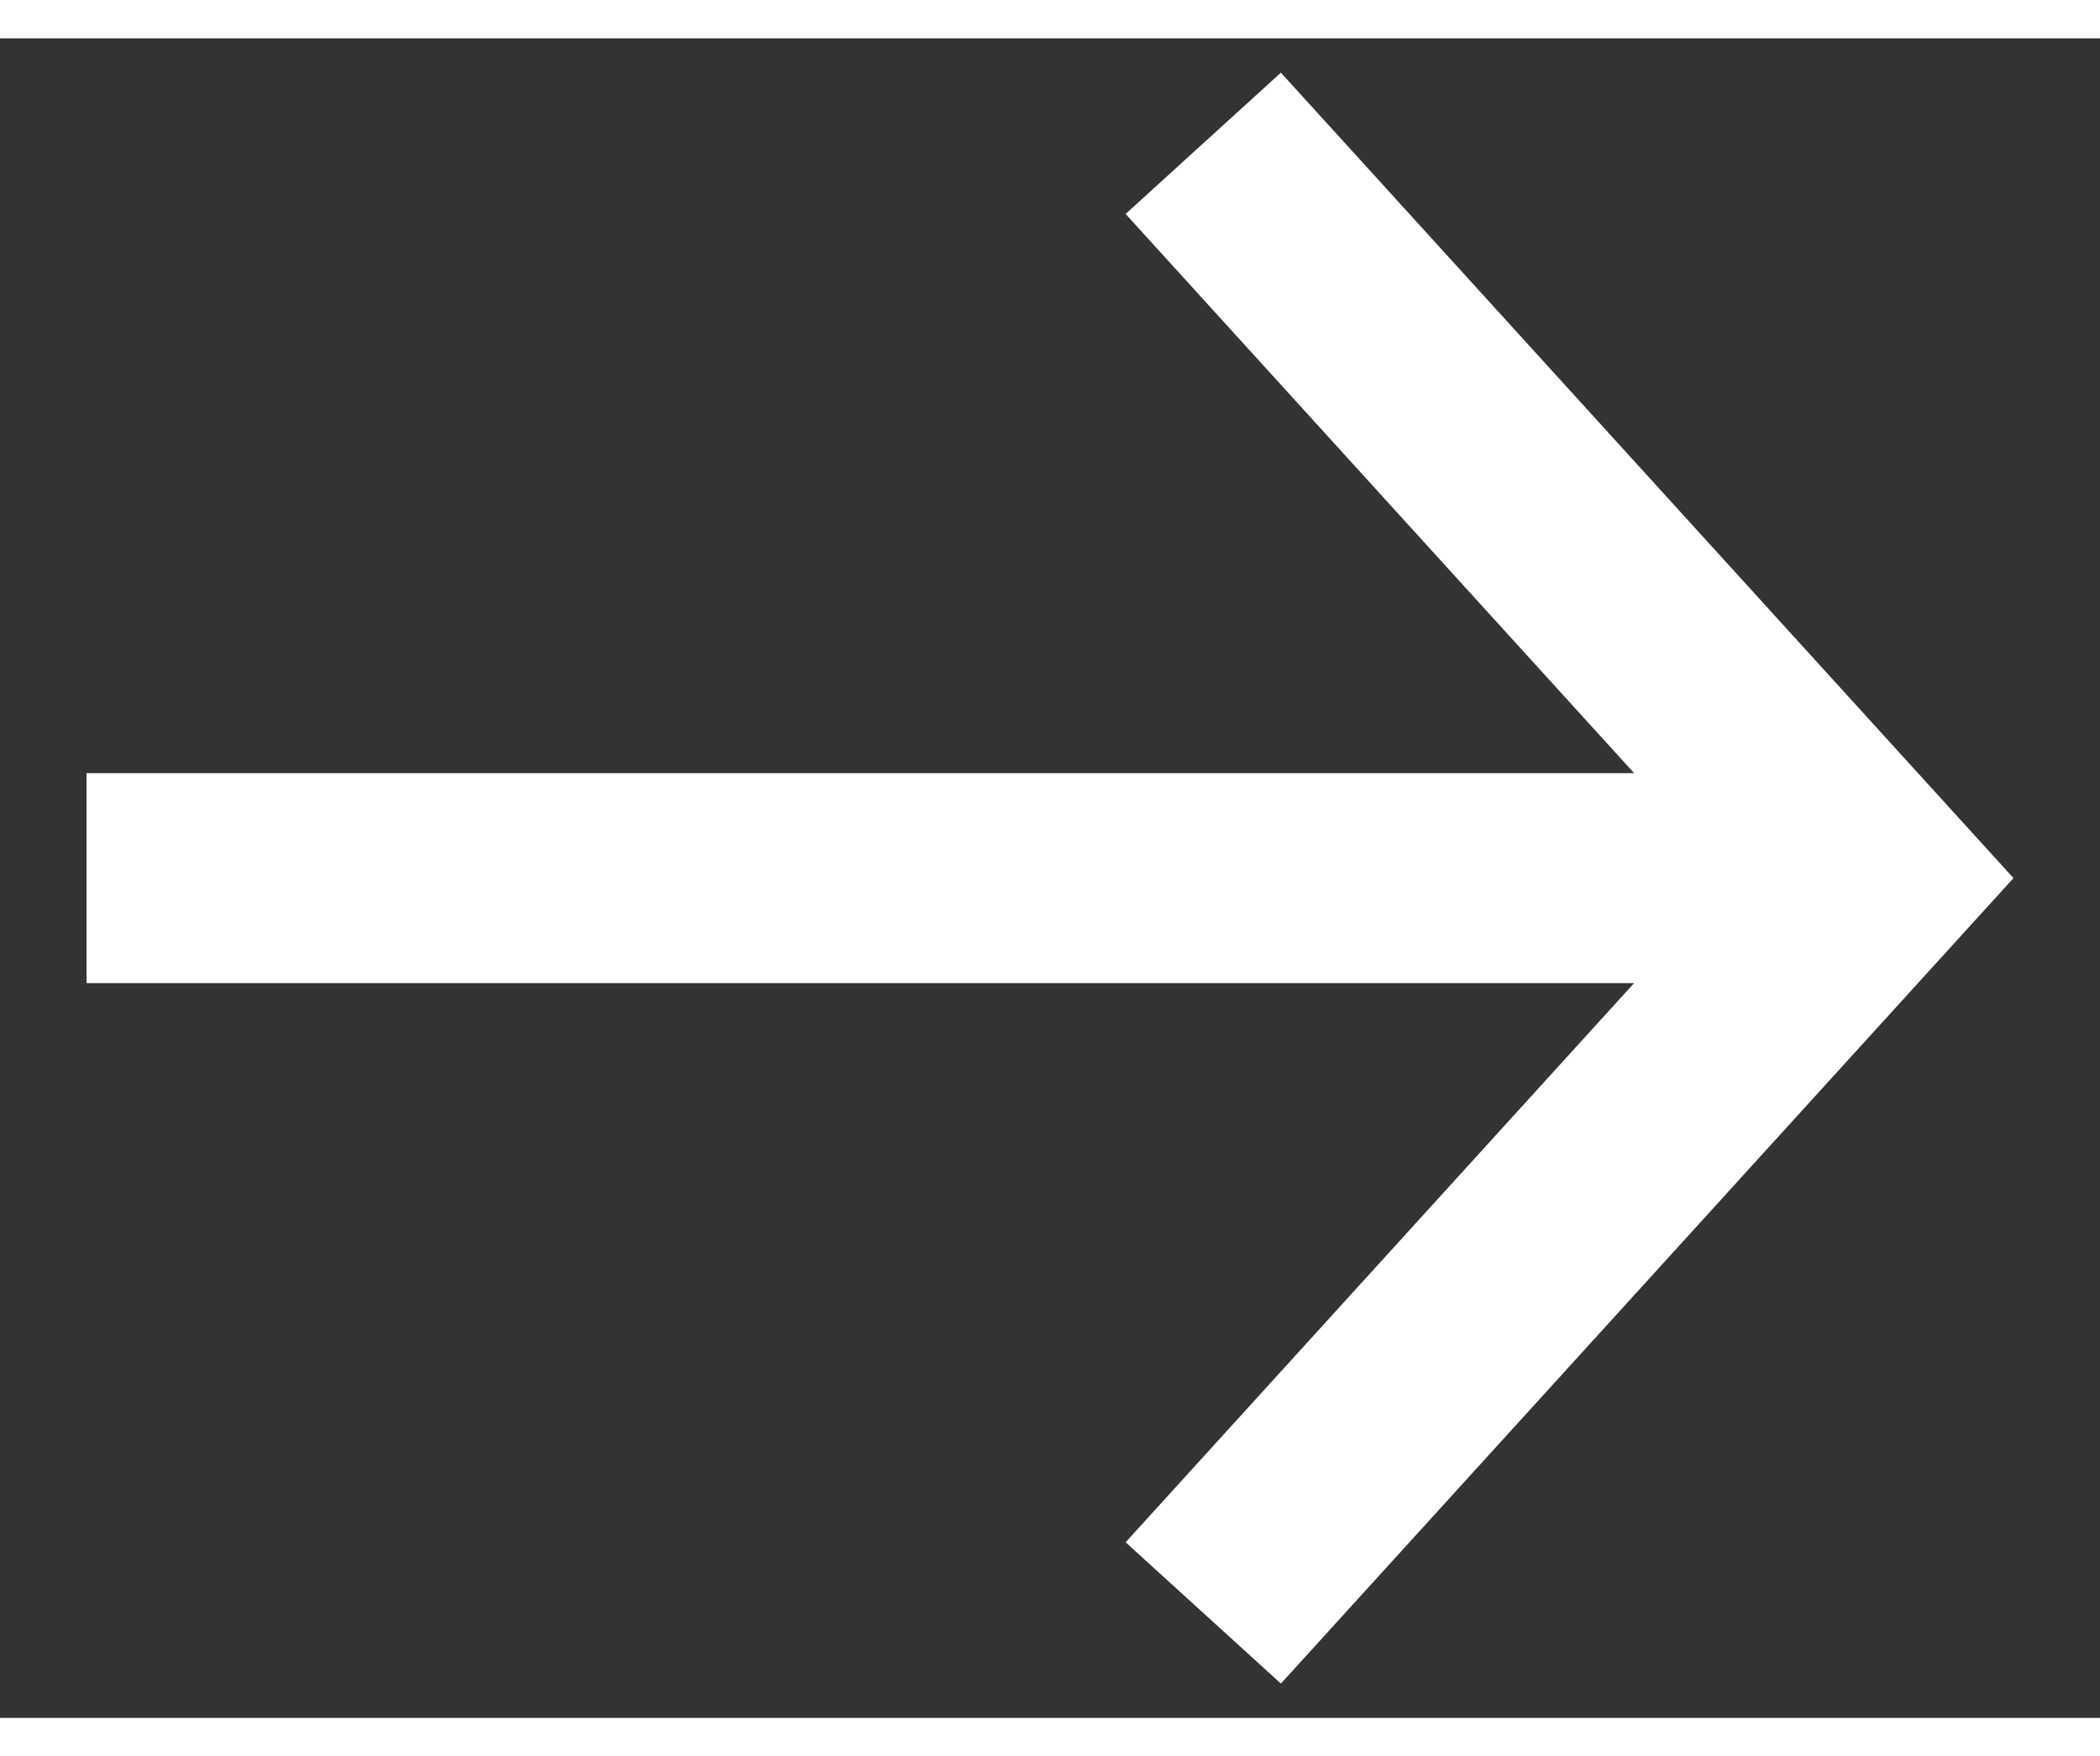
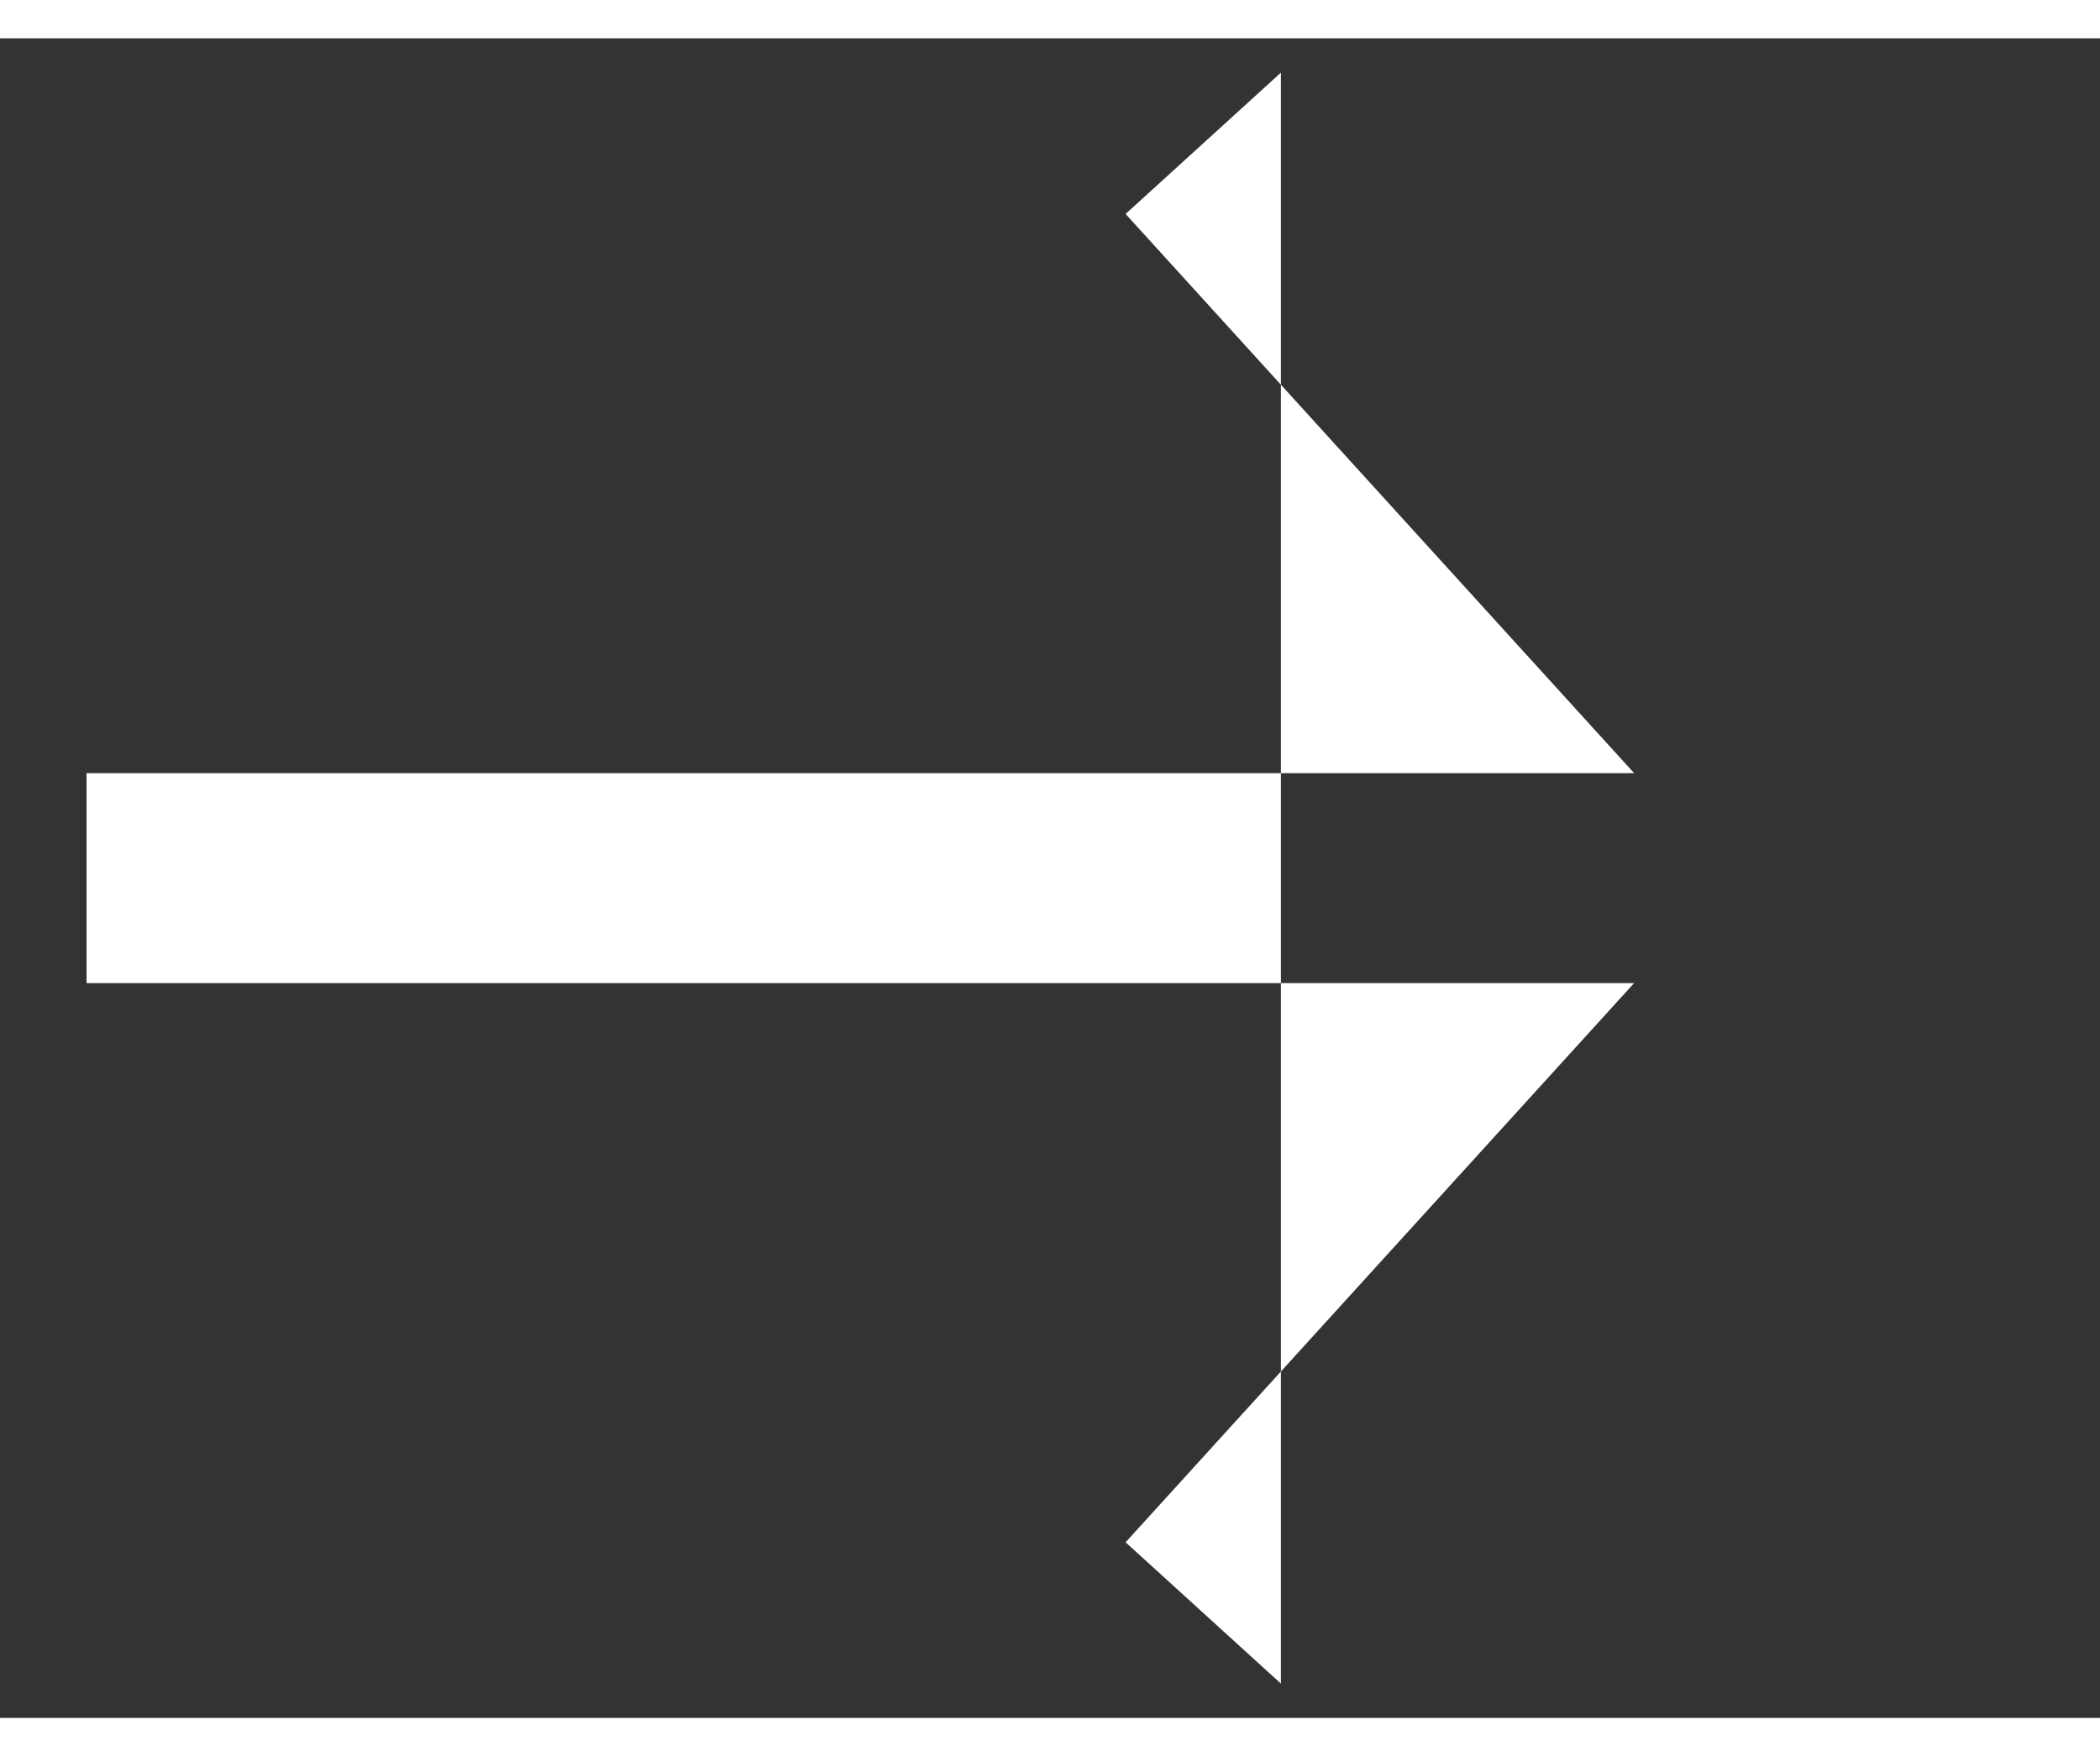
<svg xmlns="http://www.w3.org/2000/svg" width="18.35" height="15.35" viewBox="0 0 20 16" fill="none">
  <rect x="0" y="0" width="20" height="16" fill="#333333" stroke="none" />
-   <path d="M12.199 0.327L10.72 1.673L15.563 7L0.824 7L0.824 9L15.563 9L10.72 14.327L12.199 15.673L19.176 8L12.199 0.327Z" fill="white" />
+   <path d="M12.199 0.327L10.72 1.673L15.563 7L0.824 7L0.824 9L15.563 9L10.72 14.327L12.199 15.673L12.199 0.327Z" fill="white" />
</svg>